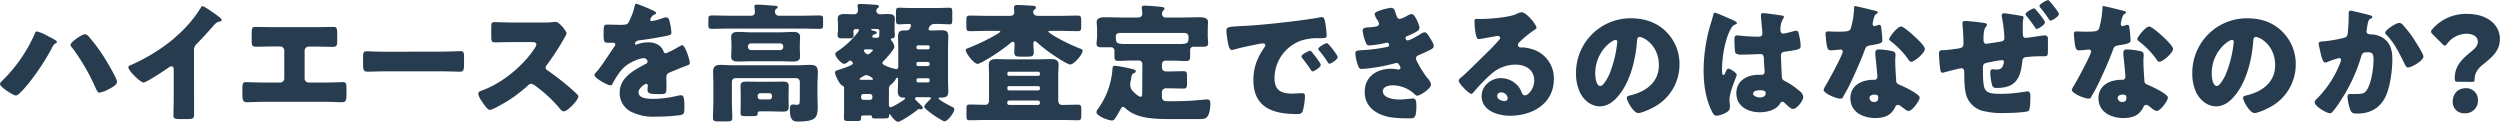
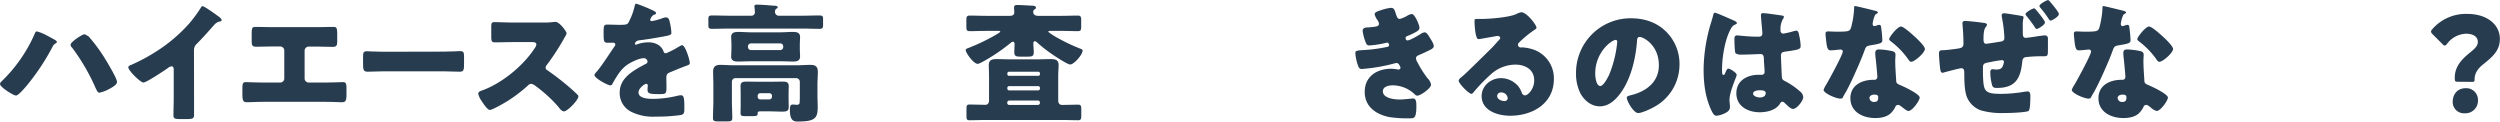
<svg xmlns="http://www.w3.org/2000/svg" viewBox="0 0 970.97 47.35">
  <defs>
    <style>
      .a {
        fill: #283c50;
      }
    </style>
  </defs>
  <g>
-     <path class="a" d="M18.12,13.75c.6.3,3.35,1.75,3.75,2.1a.89.89,0,0,1,.2.5c0,.25-.25.4-.45.5a2.63,2.63,0,0,0-1.25,1.4A88.28,88.28,0,0,1,10.76,32.8c-.75.9-3.55,4.3-4.55,4.3S0,33.85,0,32.6a1.58,1.58,0,0,1,.45-.85,57.79,57.79,0,0,0,13-18.55c.2-.5.4-1,.85-1A16.33,16.33,0,0,1,18.12,13.75Zm16.26.35a64.83,64.83,0,0,1,5.86,7.8c1,1.6,5.2,8.45,5.2,9.9,0,1.15-1.8,2.1-3.2,2.85A12.93,12.93,0,0,1,38.59,36c-.65,0-1.05-1-1.45-1.8A78.6,78.6,0,0,0,28,18.5a1.62,1.62,0,0,1-.6-1.1c0-1.1,4.5-4.1,5.5-4.1A2.05,2.05,0,0,1,34.38,14.1Z" />
+     <path class="a" d="M18.12,13.75c.6.3,3.35,1.75,3.75,2.1a.89.89,0,0,1,.2.5c0,.25-.25.4-.45.5a2.63,2.63,0,0,0-1.25,1.4A88.28,88.28,0,0,1,10.76,32.8c-.75.9-3.55,4.3-4.55,4.3S0,33.85,0,32.6a1.58,1.58,0,0,1,.45-.85,57.79,57.79,0,0,0,13-18.55c.2-.5.4-1,.85-1A16.33,16.33,0,0,1,18.12,13.75Zm16.26.35a64.83,64.83,0,0,1,5.86,7.8c1,1.6,5.2,8.45,5.2,9.9,0,1.15-1.8,2.1-3.2,2.85A12.93,12.93,0,0,1,38.59,36c-.65,0-1.05-1-1.45-1.8A78.6,78.6,0,0,0,28,18.5a1.62,1.62,0,0,1-.6-1.1c0-1.1,4.5-4.1,5.5-4.1Z" />
    <path class="a" d="M75.37,37.85c0,1.35,0,2.7,0,4,0,.9,0,1.85,0,2.8,0,1.55-.85,1.6-3.35,1.6H70.07c-2.35,0-2.7-.3-2.7-1.45,0-2.25.1-4.5.1-6.75V27c0-.75-.25-1.25-.9-1.25a3.4,3.4,0,0,0-1.46.75c-1.35.95-8.25,5.55-9.4,5.55s-5.86-4.6-5.86-5.9c0-.55.6-.75,1-.9A70.46,70.46,0,0,0,60.66,20,59.93,59.93,0,0,0,73.42,9.2,51.65,51.65,0,0,0,78,3c.1-.25.3-.6.65-.6.75,0,4.95,3.05,6.45,4.15.6.45,1,1,1,1.25s-.35.45-.65.55a3.18,3.18,0,0,0-1.8.85c-1.2,1.2-3.4,3.95-7.15,7.75a3.27,3.27,0,0,0-1.16,2.55Z" />
    <path class="a" d="M122.47,10.55c2.35,0,4.66-.1,7-.1,1.5,0,1.5.7,1.5,3.6V16c0,1.4-.1,2.2-1.7,2.2-2.2,0-4.41-.1-6.66-.1h-2.7a1.58,1.58,0,0,0-1.6,1.6V30.5a1.56,1.56,0,0,0,1.55,1.55h6.6c2.36,0,6.11-.15,6.66-.15,1.25,0,1.45.5,1.45,2.55V36c0,2.45,0,3.7-1.65,3.7-1.45,0-4.25-.15-6.46-.15H102.25c-2.2,0-5,.15-6.46.15-1.65,0-1.65-1.25-1.65-3.7V34.4c0-2,.2-2.5,1.4-2.5.61,0,4.36.15,6.71.15h6.61a1.56,1.56,0,0,0,1.55-1.55V19.65a1.58,1.58,0,0,0-1.6-1.6h-2.76c-2.2,0-4.4.1-6.6.1-1.6,0-1.7-.8-1.7-2.2V14c0-2.9,0-3.55,1.45-3.55,2.35,0,4.7.1,7.06.1Z" />
    <path class="a" d="M172.12,20.05c2.95,0,6.16-.2,6.61-.2,1.3,0,1.5.55,1.5,2v2.4c0,2.75,0,3.6-1.65,3.6-2,0-4.26-.15-6.46-.15h-23c-2.2,0-4.56.15-6.41.15-1.7,0-1.7-1-1.7-3.6V22c0-1.5.15-2.1,1.45-2.1.7,0,3.51.2,6.66.2Z" />
    <path class="a" d="M211.06,8.75a26.55,26.55,0,0,0,3.45-.15,10.53,10.53,0,0,1,1.25-.1c1.56,0,4.31,3.75,4.31,4.45a5.86,5.86,0,0,1-.75,1.55,93.15,93.15,0,0,1-7,10.8,1.37,1.37,0,0,0-.4.95,1.13,1.13,0,0,0,.7,1.05,103.56,103.56,0,0,1,9.11,7.1c.5.45,2.25,2,2.6,2.45a.71.71,0,0,1,.3.6c0,1.4-4.2,5.8-5.6,5.8-.75,0-1.4-.8-1.95-1.45a1,1,0,0,0-.25-.35,54.24,54.24,0,0,0-8.81-8.05,4,4,0,0,0-1.65-.85,1.76,1.76,0,0,0-1.26.6,57.19,57.19,0,0,1-7.85,6c-1.1.7-6,3.55-7,3.55S187.59,40,187,39.15a7.75,7.75,0,0,1-1.25-2.7c0-.75.7-1.05,1.3-1.25,7.75-2.75,16.06-9.5,20.57-16.4a3.45,3.45,0,0,0,.7-1.5c0-.85-.85-.95-1.7-.95h-7.61c-2.25,0-4.56.1-6.86.1-1.25,0-1.35-.6-1.35-2.4V10.7c0-1.75.1-2.1,1.3-2.1,2.3,0,4.61.15,6.91.15Z" />
    <path class="a" d="M253.25,3.9c.9.4,1.55.75,1.55,1.2s-.55.55-.9.65a3.24,3.24,0,0,0-1.35,1.9c0,.4.25.55.6.55a22.68,22.68,0,0,0,4.06-1.1,4.43,4.43,0,0,1,1.4-.35c1.1,0,1.35,1,1.55,1.95a22,22,0,0,1,.6,4.05c0,.75-.45.95-3.2,1.45s-6.16,1.1-9.26,1.45c-1.6.2-1.7,1.3-1.7,1.35,0,.25.25.35.45.35a1.59,1.59,0,0,0,.45-.15,12.48,12.48,0,0,1,4.25-.75,7.32,7.32,0,0,1,3.6.8,5,5,0,0,1,2.41,2.85.9.9,0,0,0,.85.6,28.49,28.49,0,0,0,4.65-2.35l1-.55a1.75,1.75,0,0,1,.65-.25c1.26,0,3,5.75,3,6.9,0,.65-.5.8-1.5,1.15-2.41.9-3.91,1.55-6.21,2.5-1.2.5-1.4.95-1.4,2.3,0,.6.05,1.8.05,2.9,0,3.2-.05,3.25-2.86,3.25-3.45,0-4.5-.15-4.5-1.7a12.26,12.26,0,0,1,.1-1.35v-.25a.63.63,0,0,0-.6-.7c-.5,0-3,1.6-3,3.35,0,2.5,4.25,2.5,6,2.5a42,42,0,0,0,9.31-1.25,6,6,0,0,1,1.25-.15c1.2,0,1.25,1.8,1.25,5,0,1.9-.1,2.4-1.55,2.7a68.35,68.35,0,0,1-9.71.6,18.8,18.8,0,0,1-8.76-1.6,8.12,8.12,0,0,1-5.1-7.75c0-4.7,3.55-7.4,7.21-9.55.85-.5,1.85-1,2.75-1.5.45-.2.85-.45.85-1A1.43,1.43,0,0,0,250,22.6c-1.9,0-5.36,1.75-6.86,2.9-2.35,1.85-3.85,4.5-5.3,7.1a.81.81,0,0,1-.75.55c-1.1,0-6.21-2.8-6.21-4,0-.4.3-.7.9-1.35,2.05-2.35,5.31-7.55,6.91-9.8a1.11,1.11,0,0,0,.3-.7.73.73,0,0,0-.75-.7c-.6,0-1.3,0-1.95,0-1.71,0-1.86-.15-1.86-3.9,0-3.1.2-3.15,1.81-3.15,1.1,0,2.9.1,4.55.1,2.45,0,2.9-.2,3.3-.9a24.71,24.71,0,0,0,2.36-6.2c.15-.75.25-1.1.75-1.1A61.11,61.11,0,0,1,253.25,3.9Z" />
    <path class="a" d="M311.66,6.1c2.2,0,4.4-.1,6.56-.1,1.2,0,1.45.3,1.45,1.3V9.75c0,1.1-.2,1.45-1.4,1.45-2.21,0-4.41-.1-6.61-.1H283.13c-2.2,0-4.35.1-6.55.1-1.26,0-1.46-.35-1.46-1.5V7.45c0-1.1.2-1.45,1.46-1.45,2.2,0,4.35.1,6.55.1h8.66a1.31,1.31,0,0,0,1.4-1.4c0-.4-.1-1.45-.15-1.85,0-.1-.05-.3-.05-.4,0-.65.65-.65,1.15-.65,1.15,0,4.41.25,5.66.35.2,0,.35.05.55.05.95,0,1.7.1,1.7.65,0,.25-.3.4-.6.6A1.26,1.26,0,0,0,301,4.6a1.47,1.47,0,0,0,1.35,1.5Zm-26,24.25a1.37,1.37,0,0,0-1.4,1.4V39.1c0,2.25.15,4.45.15,6.7,0,1.25-.55,1.35-2.25,1.35h-3.05c-1.65,0-2.2-.1-2.2-1.35,0-2.25.15-4.45.15-6.7V32.85c0-1.65-.1-3.3-.1-5,0-2,.95-2.65,2.8-2.65s3.45.15,5.15.15h24.73c1.65,0,3.35-.15,5-.15,1.35,0,3,.1,3,2.65,0,1.7-.15,3.35-.15,5V37.3c0,1.4.1,2.75.1,4.1,0,4.4-.81,5.8-7.81,5.8-1.4,0-3-.25-3-4.45,0-1.9.36-2.15,1.26-2.15.45,0,.95.1,1.45.1,1.1,0,1.1-.7,1.1-1.35,0-.4.05-.85.05-1.25V31.75a1.43,1.43,0,0,0-1.4-1.4Zm17.42-17.8c1.6,0,3.2-.15,4.81-.15,1.4,0,2.85.15,2.85,1.95,0,.9-.1,2-.1,3.2v1.2c0,1.25.1,2.3.1,3.2,0,1.75-1.35,1.95-2.7,1.95-1.66,0-3.31-.1-5-.1H291.64c-1.6,0-3.25.1-4.85.1-1.41,0-2.81-.15-2.81-1.9,0-.85.1-1.95.1-3.25v-1.2c0-1.3-.1-2.4-.1-3.2,0-1.85,1.5-1.95,2.91-1.95,1.6,0,3.2.15,4.75.15Zm-4.4,19.2c1.7,0,3.4-.05,5.1-.05,1.35,0,2.55,0,2.55,1.7,0,1.05-.05,2.1-.05,3.15v1.9c0,1,.05,2.1.05,3.15,0,1.7-1.2,1.75-2.55,1.75-1.7,0-3.4-.1-5.1-.1h-2.36c-1.9,0-2.05,0-2.05.85s-.4,1-1.9,1h-2.95c-1.5,0-1.8-.2-1.8-1.25s.05-1.75.05-2.65V36.55c0-1-.05-2.1-.05-3.15,0-1.7,1.2-1.7,2.55-1.7,1.7,0,3.4.05,5.1.05Zm-8.16-13.5a1.18,1.18,0,0,0,1.2,1.2H303a1.18,1.18,0,0,0,1.2-1.2v-.2a1.18,1.18,0,0,0-1.2-1.2H291.69a1.18,1.18,0,0,0-1.2,1.2Zm3.75,19.35a1,1,0,0,0,.95,1h3.66a1,1,0,0,0,.95-1v-.45a1,1,0,0,0-.95-.95h-3.66a1,1,0,0,0-.95.95Z" />
-     <path class="a" d="M335.53,44.85c-.95,0-1.1.1-1.1.85,0,1.2-.15,1.3-1.95,1.3h-2.7c-1.5,0-2-.1-2-1s.05-1.9.05-2.8v-8.5c0-.85,0-1.2-.7-1.45-.91-.3-2.81-3.9-2.81-5,0-.75.6-.9,1.31-1.1s5.65-1.75,5.65-2.5c0-.3-.55-1.1-1-1.1a1.33,1.33,0,0,0-.85.4,3.17,3.17,0,0,1-1.55.85c-1.05,0-3.46-2.65-3.46-3.85,0-.5.5-.8,1.26-1.3a33.19,33.19,0,0,0,6.9-6.35,5.53,5.53,0,0,0,1.05-1.55.46.46,0,0,0-.5-.45h-.75a.94.94,0,0,0-.95.9c0,.25.1.6.1,1.45,0,1.15-.65,1.25-2,1.25h-2.05c-1.51,0-2.16-.1-2.16-1.25a12.29,12.29,0,0,1,.1-1.4,5.43,5.43,0,0,0,.05-.9V9.7c0-.85-.1-1.65-.1-2.5,0-1.7,1.61-1.75,2.86-1.75s2.25.1,3.35.1a1.47,1.47,0,0,0,1.65-1.35c0-.35-.1-1.35-.15-1.7,0-.1,0-.25,0-.4,0-.55.6-.55,1-.55,1.4,0,3.81.15,5.21.25,1.15.1,2.1.1,2.1.7,0,.25-.25.4-.55.65a1.41,1.41,0,0,0-.5,1.05,1.45,1.45,0,0,0,1.5,1.35c.45,0,1.65-.1,2.7-.1,1.25,0,3,0,3,1.75,0,.8-.1,1.65-.1,2.5v1.7c0,.95.1,1.5.1,2.25s-.3,1.2-.81,1.2c-.19,0-.7,0-.7.45,0,.25.15.4.35.65a4.57,4.57,0,0,1,1,2.2c0,1.05-3.36,4.7-4.21,5.55a1.1,1.1,0,0,0-.45.8c0,1.1,5.06,2.35,5.36,2.35.65,0,.8-.55.8-1.1v-6.9c0-1.55-.1-3.15-.1-4.7,0-2.05.95-2.35,2.65-2.35h.9a1.14,1.14,0,0,0,.95-.55,3.52,3.52,0,0,0,.55-1.35c0-.5-.45-.6-.85-.6-1.3,0-2.6.15-3.9.15-1,0-1.1-.5-1.1-2.1V4.9c0-1.4.1-1.9,1.1-1.9,1.2,0,2.8.1,4.5.1h10.66c1.7,0,3.3-.1,4.51-.1,1,0,1.1.45,1.1,1.65v2.9c0,1.45-.1,1.9-1,1.9-1.3,0-3-.15-4.56-.15h-1.45a2.36,2.36,0,0,0-2.2,2c0,.2.15.55.85.55,1.45,0,2.9-.1,4.35-.1,1.66,0,2.46.55,2.46,2.3,0,1.6-.1,3.15-.1,4.75v12c0,1.6.1,3.15.1,4.75,0,2.25-1.3,2.35-2.91,2.35-.15,0-.3-.05-.45-.05a.39.39,0,0,0-.4.35c0,.65,4.61,3,5.41,3.4a1,1,0,0,1,.7.85c0,1.2-2.55,4.65-3.76,4.65a1.85,1.85,0,0,1-.95-.35,34.77,34.77,0,0,1-5.65-3.8c-.45-.35-1.3-1.1-1.3-1.45,0-.65.85-1.45,1.45-2.1l.4-.4c.1-.1.35-.3.45-.4s.25-.2.25-.4a.5.5,0,0,0-.55-.45H356a.62.62,0,0,0-.65.5c0,.4,1.25,1.55,1.65,1.9s1.41,1.3,1.41,1.75a.6.6,0,0,1-.6.55c-.35,0-.4-.1-.85-.1a.51.51,0,0,0-.41.15c-1.15,1-6.6,4.8-7.8,4.8-.95,0-2.46-2.05-3-2.8-.1-.15-.2-.2-.25-.2s-.2.3-.2.4v.35c0,.75-.5.95-1.85.95h-3.8c-1,0-1-.45-1-.7s-.2-.5-.5-.5ZM338.64,31c.25,0,.4-.1.4-.35s-1.55-1.45-2.55-1.45a2.33,2.33,0,0,0-1.36.5l-.9.55c-.25.15-.4.3-.4.45s.35.3.55.3Zm-4.21,6.85a1,1,0,0,0,.95.95h2.46a1,1,0,0,0,1-.95V37.5a1,1,0,0,0-1-1h-2.46a1,1,0,0,0-.95,1Zm2.11-18.7c-.36,0-1,0-1,.5s.91,1.45,1.51,1.45,2-1.45,2-1.6c0-.3-.95-.35-1.85-.35Zm2.2-7.9c-.15,0-.4.05-.4.25s.55.4.85.45c.55.1,1.3.3,1.3.75s-.45.55-.75.6a1.09,1.09,0,0,0-.95.9.45.45,0,0,0,.45.45h1.55a.73.73,0,0,0,.7-.75v-.3c0-.15.05-1.15.05-1.3a.85.85,0,0,0,0-.35c0-.3-.2-.65-.85-.7Zm6.5,29.2c0,.6.1,1.2.75,1.2a8.38,8.38,0,0,0,1.56-.7c.55-.3,4-2.25,4-2.7a.36.36,0,0,0-.4-.35h-.35c-1.55,0-2.1-.9-2.1-2.3s.1-2.75.1-4.15v-.7c0-.25,0-.55-.35-.55s-.35.2-.55.55A7.88,7.88,0,0,1,346,32.9c-.7.5-.75,1.15-.75,2.2Zm15.82-22.2a.62.62,0,0,0-.6-.65h-3.91a.62.62,0,0,0-.6.65v.25a.62.62,0,0,0,.6.65h3.91a.59.59,0,0,0,.6-.65Zm0,6.45a.62.62,0,0,0-.6-.65h-3.91a.62.62,0,0,0-.6.65V25a.62.62,0,0,0,.6.65h3.91a.62.62,0,0,0,.6-.65Zm0,6.35a.62.62,0,0,0-.6-.65h-3.91a.62.62,0,0,0-.6.65v.3a.62.62,0,0,0,.6.65h3.91a.62.62,0,0,0,.6-.65Z" />
    <path class="a" d="M382.83,12c-2.05,0-4.1.1-6.15.1-1.26,0-1.36-.45-1.36-2V8c0-1.45.1-1.95,1.36-1.95,2.05,0,4.1.1,6.15.1h9.41c.9,0,1.7-.3,1.7-1.35,0-.45-.1-1.35-.1-1.85,0-.8.45-1,1.15-1,1.85,0,3.86.15,5.71.25.85,0,1.65.15,1.65.8,0,.25-.15.45-.5.65a1,1,0,0,0-.55,1.05c0,1.15,1,1.45,1.95,1.45h9.16c2,0,4.1-.1,6.16-.1,1.25,0,1.35.5,1.35,2v2.05c0,1.6-.1,2-1.35,2-2.06,0-4.11-.1-6.16-.1h-4.25c-.55,0-1,0-1,.3s2.65,1.9,3.1,2.15a71,71,0,0,0,9.06,4.35c.8.3,1.15.4,1.15.9,0,1.5-3.35,5.35-4.81,5.35-1.15,0-6.5-3.6-7.7-4.45a59.61,59.61,0,0,1-5-3.95A2.09,2.09,0,0,0,402,16c-.6,0-.65.5-.65,1,0,1.05.15,2.15.15,3.25,0,1.6-.65,1.75-2.5,1.75h-2.56c-1.8,0-2.5-.15-2.5-1.75,0-1,.1-2.05.1-3.05,0-.4-.1-1-.6-1a1.6,1.6,0,0,0-.95.5,71.91,71.91,0,0,1-7.91,5.6c-.8.5-4.1,2.5-4.85,2.5-1.6,0-4.66-4.25-4.66-5.35,0-.5.6-.65,1.4-.95a78.74,78.74,0,0,0,9.11-4.3c.45-.25,2.91-1.6,2.91-1.9s-.4-.3-.8-.3Zm1.3,17.55c0-1.55-.1-3.1-.1-4.25,0-2,1.25-2.35,3-2.35s3.6.1,5.35.1h10.41c1.8,0,3.55-.1,5.36-.1s3,.35,3,2.35c0,1.2-.15,2.7-.15,4.25V39c0,.95.4,1.75,1.5,1.75,2.1,0,4.15-.1,6.26-.1,1.1,0,1.2.55,1.2,1.95V44.7c0,1.45-.1,2-1.2,2-2.11,0-4.26-.1-6.36-.1H382.93c-2.1,0-4.25.1-6.35.1-1.11,0-1.21-.45-1.21-1.75V42.3c0-1.25.1-1.7,1.21-1.7,2.05,0,4.1.1,6.15.1.95,0,1.4-.75,1.4-1.65Zm19.12-.1a.62.62,0,0,0,.65-.6v-.35a.66.66,0,0,0-.65-.65H391.89a.66.66,0,0,0-.65.65v.35a.62.62,0,0,0,.65.6Zm-11.36,4a.66.66,0,0,0-.65.65v.35a.66.66,0,0,0,.65.65h11.36a.66.66,0,0,0,.65-.65v-.35a.66.66,0,0,0-.65-.65Zm11.21,7.3a.78.78,0,0,0,.8-.75V39.8a.78.78,0,0,0-.8-.75H392a.78.78,0,0,0-.8.75V40a.75.75,0,0,0,.8.75Z" />
-     <path class="a" d="M443.69,24.9a1.4,1.4,0,0,0-1.4-1.4h-2.4c-1.85,0-3.71.15-5.61.15-1.3,0-1.45-.6-1.45-2.15V19.65a1.28,1.28,0,0,0-1.25-1.3h-3.7c-1,0-2-.1-2-1.3,0-.9.21-2,.21-2.85V12.05c0-1.7-.16-3-.16-3.5,0-1.85,2.21-1.85,3.56-1.85,2,0,4.05.1,6.05.1h6.36c.9,0,1.75-.35,1.75-1.45,0-.55-.2-2.2-.2-2.35,0-.75.55-.8,1.1-.8,1.45,0,4.26.25,5.76.4,1.15.1,1.95.15,1.95.8,0,.3-.2.45-.5.75a1.85,1.85,0,0,0-.45,1.35,1.37,1.37,0,0,0,1.55,1.3h6.71c2,0,4.05-.1,6.1-.1,1.3,0,3.51,0,3.51,1.85,0,.4-.1,2.1-.1,3.5V14c0,.9.15,2.1.15,2.85,0,1.2-.95,1.3-2,1.3h-3.7a1.26,1.26,0,0,0-1.3,1.3V22c0,1.15-.25,1.7-1.45,1.7-1.9,0-3.76-.15-5.61-.15h-2.5a1.43,1.43,0,0,0-1.4,1.4v1c0,1.3.6,1.8,1.9,1.8h.8c1.9,0,3.76-.1,5.61-.1,1.35,0,1.45.6,1.45,2.1v2.55c0,1.45-.1,2.1-1.35,2.1-1.9,0-3.81-.1-5.71-.1h-.9a1.57,1.57,0,0,0-1.8,1.8v1.5c0,1.2.7,1.7,1.85,1.7h2.9a109.11,109.11,0,0,0,11.46-.6,13.57,13.57,0,0,1,1.46-.1c1.05,0,1.15,1,1.15,1.85,0,1.45-.35,4.35-1.55,5.25-.75.55-1.66.55-3.71.55h-9.06c-7.75,0-14.36-.15-18.72-4.25-.25-.2-.55-.5-.9-.5s-.7.45-.85.75c-.55,1-1.5,2.75-2.15,3.65-.35.5-.65.9-1.3.9-1.25,0-6-1.7-6-3.25a2.53,2.53,0,0,1,.61-1.3,29.87,29.87,0,0,0,5.6-15.35c.05-.75.1-1.35,1-1.35a50,50,0,0,1,5,.85c1.95.45,3.05.6,3.05,1.3,0,.35-.35.6-.6.7-.9.4-.95.65-1.15,1.8a11.66,11.66,0,0,1-.25,1.35,5.34,5.34,0,0,0-.15,1.25,3.63,3.63,0,0,0,1.2,2.8c.5.55,2.15,2,2.85,2,.5,0,.6-.55.6-1.25Zm-8.76-12.1c-1,0-1.55.5-1.55,1.3,0,2.75.1,3,4.51,3h19.66c3.91,0,4.06-.3,4.06-2.9a1.44,1.44,0,0,0-1.55-1.4Z" />
-     <path class="a" d="M476.33,12c0-1.55.55-1.6,6.05-1.9,1-.05,2.15-.1,3.55-.2,6.31-.4,20.82-2,26.93-3.2a1.88,1.88,0,0,1,.5-.05c.9,0,1,.7,1.25,1.65a35,35,0,0,1,.65,5.55c0,.95-.55.95-2.7,1a20.47,20.47,0,0,0-7.16.9A15.55,15.55,0,0,0,495,30.3c0,4.75,2.51,6.05,6.91,6.05,1.25,0,2.9-.15,3.6-.15.95,0,1.31.15,1.31,1.1a22.66,22.66,0,0,1-.86,5.85c-.4,1-1.1,1.15-2.15,1.15-9.26,0-17-2.4-17-13.2,0-5,1.5-8.7,4.3-12.75a1.41,1.41,0,0,0,.3-.75c0-.45-.35-.75-.9-.75a17.89,17.89,0,0,0-2.7.45c-2.66.5-6.11,1.25-8.71,2a3.38,3.38,0,0,1-.7.1c-1.05,0-1.4-2.25-1.65-3.8A27.17,27.17,0,0,1,476.33,12Zm33.23,8.3c.65.75,3.4,4.15,3.4,4.9,0,1-2.7,2.55-3.2,2.55-.25,0-.35-.15-1-1.15-.95-1.45-2-2.75-3.06-4.15a.85.85,0,0,1-.25-.55c0-.7,2.81-2.2,3.36-2.2C509.06,19.65,509.36,20,509.56,20.25Zm10,1.85c0,1-2.65,2.6-3.21,2.6-.35,0-.6-.45-.75-.7a38.93,38.93,0,0,0-3.2-4.35,1.57,1.57,0,0,1-.4-.75c0-.65,2.75-2.2,3.35-2.2S519.52,21.45,519.52,22.1Z" />
    <path class="a" d="M542.14,5.4c.55,1.7.9,1.95,1.55,1.95a11.72,11.72,0,0,0,2.81-1.2,4.3,4.3,0,0,1,1.85-.7c1.1,0,2.95,4.15,2.95,5.35,0,.8-.65,1.2-1.25,1.55a25.24,25.24,0,0,1-3.1,1.5c-.4.15-1.05.4-1.05.85s.2,1,.75,1c1,0,4.15-1.9,5.1-2.5a3.55,3.55,0,0,1,1.55-.65c.75,0,1.35,1,1.85,1.8.86,1.35,1.71,2.7,1.71,3.55s-1,1.3-2.71,2.1c-1,.5-2.15,1-3.2,1.45-.6.25-1,.6-1,1.25a3.62,3.62,0,0,0,.6,1.55,40.47,40.47,0,0,0,3.85,6.1,4.75,4.75,0,0,1,1.41,2.55c0,1.35-4.06,4.25-5.36,4.25-.45,0-.75-.25-1.4-.9a12.4,12.4,0,0,0-8.21-3.1c-1.45,0-3.75.45-3.75,2.3,0,2.75,4.55,3.2,6.55,3.2A32.4,32.4,0,0,0,547,38.4c.55,0,1.4-.15,1.65-.15,1.2,0,1.45.8,1.45,2.9,0,4.75-.85,4.8-2.35,4.8a47.48,47.48,0,0,1-8-.45c-5.21-1-9.71-4-9.71-9.8,0-6.05,4.75-9,10.31-9A16.44,16.44,0,0,1,543,27h.2a.76.76,0,0,0,.75-.7,3.42,3.42,0,0,0-.55-1.15,1.21,1.21,0,0,0-1-.7,2.88,2.88,0,0,0-.5.1,68.83,68.83,0,0,1-13,2.25c-.9,0-1.2-.55-1.5-1.45a17.08,17.08,0,0,1-1-4.7c0-.7.2-1,2.25-1.15a62.65,62.65,0,0,0,10.21-1.3.75.75,0,0,0,.65-.75c0-.4-.35-.9-.75-.9a5.57,5.57,0,0,0-.65.15,40.14,40.14,0,0,1-6.31.95c-.85,0-1.1-.5-1.4-1.25A18.25,18.25,0,0,1,529.23,12c0-.75.45-1.3,1.8-1.35.75,0,2.1-.15,3.1-.3s1.46-.45,1.46-1.2a4.1,4.1,0,0,0-.71-1.5,6.15,6.15,0,0,1-1-2.15c0-.8,1.56-1.25,2.21-1.45a17.38,17.38,0,0,1,4.1-1C541.44,3.05,541.64,3.8,542.14,5.4Z" />
    <path class="a" d="M596.75,10.75c0,.3-.3.55-.55.7A41.9,41.9,0,0,0,590,16.5a1.31,1.31,0,0,0-.45.9,1.11,1.11,0,0,0,1.15,1.05c.15,0,.35-.05.55-.05a16.57,16.57,0,0,1,3.5.6,11.79,11.79,0,0,1,8.76,11.65c0,9.55-8.26,14.3-17,14.3-4.71,0-11.06-1.9-11.06-7.65,0-4,3.65-6.95,7.5-6.95a8.84,8.84,0,0,1,6.76,3.2,8.7,8.7,0,0,1,1.35,2.5,1.4,1.4,0,0,0,1.2,1c1.2,0,3.61-2.5,3.61-5.8,0-4.25-3.46-6.15-7.31-6.15A14.29,14.29,0,0,0,579,28.9a66.55,66.55,0,0,0-6.16,6.3c-.7.9-1.1,1.25-1.3,1.25-1.15,0-5-4.1-5-5.05,0-.6.5-1,1.55-1.85,1.25-1,9.56-9.25,11.31-10.95.95-1,1.7-1.85,2.55-2.8.35-.35.7-.65.7-1.15s-.8-.7-1-.7-5.6,1-6.91,1.2a2.43,2.43,0,0,1-.6,0c-1.15,0-1.45-5.65-1.45-6.6V8.1c0-.75.15-.75,1.6-.75h1.16c3.25,0,10.41-.6,13.26-1.8a7.75,7.75,0,0,1,2.15-.8C592.94,4.75,596.75,9.65,596.75,10.75ZM583.08,35.9a1.44,1.44,0,0,0-1.6,1.35c0,1.35,1.7,2,2.85,2a1.18,1.18,0,0,0,1.25-1.1A2.49,2.49,0,0,0,583.08,35.9Z" />
    <path class="a" d="M647,12.2a17.59,17.59,0,0,1,5.3,12.85,18.73,18.73,0,0,1-10.06,16.6c-1.25.7-4.55,2.25-6,2.25-1.76,0-4.41-4.6-4.41-6,0-.45.45-.65,1.9-1,5.81-1.5,10.56-5.15,10.56-11.55,0-7.85-6-11-7.5-11-.85,0-1,.9-1,1.8-.56,7-2.56,15.45-7.16,21-1.85,2.25-4.26,4.15-7.26,4.15-3.35,0-6.11-2.3-7.61-5.15a16.92,16.92,0,0,1-1.65-7.5A21.19,21.19,0,0,1,633.43,7.1C638.54,7.1,643.34,8.6,647,12.2ZM619.57,28.55c0,1.2.3,4.85,2,4.85,1.2,0,2.9-3.3,3.4-4.35a44.92,44.92,0,0,0,3.16-12.8c0-.4-.2-.75-.65-.75C626.08,15.5,619.57,20.1,619.57,28.55Z" />
    <path class="a" d="M664.06,10.45c.45-1.6.9-2.85,1.31-4.5.1-.45.25-1,.75-1s6.35,2.6,7.25,3,1.2.7,1.2,1-.2.4-.45.5c-1.3.5-1.65,1.25-2.3,2.55-1.9,3.85-3,10.2-3,15,0,1.05,0,2.1.5,2.1s.55-.35.7-.65c.5-1.2.8-1.8,1.25-1.8.7,0,3.25,1.65,3.25,2.4s-2.8,6.4-2.8,9.8c0,.55.1,1.4.15,2a5.74,5.74,0,0,1,0,.9c0,1.35-1.55,2.1-2.65,2.55a8.7,8.7,0,0,1-2.55.65c-.9,0-1.35-.8-1.91-1.9-2.4-5-3.1-10.5-3.1-16A63.61,63.61,0,0,1,664.06,10.45Zm28.13-4.4c.25,0,.65.15.65.5a1.72,1.72,0,0,1-.4.9,7.87,7.87,0,0,0-.9,4.4,1.05,1.05,0,0,0,1.1,1.2,32.57,32.57,0,0,0,3.71-.85,7.89,7.89,0,0,1,1.3-.3c.75,0,1,1,1.1,1.75a21.3,21.3,0,0,1,.6,4.15c0,1.25-.45,1.5-6,2.25-1.1.15-1.65.4-1.65,1.65,0,.65.3,7.45.35,8.15.1,1.2.55,1.3,1.8,1.95a28.88,28.88,0,0,1,5.36,3.8,3,3,0,0,1,1.15,2.1c0,1.4-2.45,4.6-3.95,4.6-.75,0-1.51-.65-2.56-1.65-.2-.2-.4-.35-.6-.55a1.52,1.52,0,0,0-1-.6c-.45,0-.6.25-.95.8-1.55,2.5-5.05,3.3-7.81,3.3-4.55,0-9.11-2.25-9.11-7.4,0-4.9,4.21-7.15,8.61-7.15h1.15a1.09,1.09,0,0,0,1.2-1.25c0-1.15-.25-3.5-.25-4.3,0-1.7-.2-2.5-1.3-2.5-.9,0-4.35.2-6.45.2h-.75a3.92,3.92,0,0,1-2.51-.5c-.4-.5-.45-4.7-.45-5.6,0-.65.15-1.35,1-1.35.29,0,1.85.15,2.3.2,2.05.2,4.1.3,6.1.3.8,0,1.45-.3,1.45-1.2,0-1.05-.55-6-.55-7.1,0-.6.2-.85.8-.85C685.79,5.1,690.94,5.85,692.19,6.05Zm-11.31,30.3c0,1,1.6,1.5,2.65,1.5s2.26-.4,2.26-1.75c0-1-1.56-1.05-2.31-1.05S680.88,35.25,680.88,36.35Z" />
    <path class="a" d="M728.18,4.15c.6.15,1.15.35,1.15.65s-.35.5-1,.9a9.64,9.64,0,0,0-.9,2.8,2.25,2.25,0,0,0-.1.4c0,.15,0,.35,0,.55a.7.7,0,0,0,.6.7,5.2,5.2,0,0,0,1.1-.3,2.63,2.63,0,0,1,.85-.2c.45,0,.6.25.7.75a48.38,48.38,0,0,1,.5,5.2c0,1.15-.7,1.35-4.6,2-1.76.3-1.81.65-2.41,2.25-.85,2.3-1.8,4.55-2.8,6.8-1.3,2.95-2.65,5.95-4.2,8.8-.4.7-.9,1.5-1.2,2.1a1,1,0,0,1-1.11.75c-1.7,0-6.5-2.1-6.5-3.4a8.68,8.68,0,0,1,1-2c1-1.7,6.46-11.65,6.46-12.9a.79.79,0,0,0-.85-.75c-.31,0-1.31.1-1.66.15-.55.05-1.6.15-2.2.15-1,0-1.5-.45-1.85-4.7-.05-.4-.15-1.3-.15-1.75,0-.7.4-.9,1-.9.85,0,2.05.1,3.15.1,4.56,0,5.21-.1,5.71-1.4a33.35,33.35,0,0,0,1.25-7.75c0-.4,0-.8.35-.8C721.17,2.4,727.18,3.9,728.18,4.15Zm6.7,15.7c.86.2,1.31.55,1.31,1.45,0,.5-.1,1.4-.1,2.3,0,2.5.2,4.95.35,7.4,0,1.2.3,1.5,1.45,2,1.4.55,7.7,3.5,7.7,4.9,0,1.1-2.8,5.2-4.4,5.2-.4,0-1.1-.45-2.2-1.3-.3-.25-.6-.5-1-.75a1.14,1.14,0,0,0-.8-.3,1.11,1.11,0,0,0-1.1.85,8.86,8.86,0,0,1-1.71,2.35c-1.55,1.5-3.95,1.9-6,1.9-4.76,0-9.71-2.3-9.71-7.7,0-5,4.4-7.15,8.86-7.15h.4a1.1,1.1,0,0,0,1.2-1.2c0-.85-.45-5.3-.6-6.8a18.63,18.63,0,0,1-.2-2.35c0-1.05.4-1.45,1.5-1.45A29.21,29.21,0,0,1,734.88,19.85Zm-8.8,18.25a1.69,1.69,0,0,0,1.85,1.5c1.15,0,1.55-.6,1.55-1.65,0-.65-.05-1.2-1.5-1.2C727.13,36.75,726.08,37.1,726.08,38.1Zm17.21-24.2c1.15,1,4.31,4,4.31,5.1,0,1.55-4.06,5-5.31,5-.6,0-1-.75-1.4-1.3a31.6,31.6,0,0,0-6.26-6.45c-.4-.3-.9-.65-.9-1.05,0-.8,3.21-4.9,4.61-4.9C739.29,10.3,742.49,13.15,743.29,13.9Z" />
    <path class="a" d="M770.47,8.9c.35,0,1.25.2,1.25.65a1.9,1.9,0,0,1-.5,1c-.85,1-.85,3.55-.85,4.85,0,.6.1,1.6,1,1.6.45,0,5.36-.8,5.71-.85,1-.2,1.4-.55,1.4-1.5a52.56,52.56,0,0,0-.95-7.85,4.93,4.93,0,0,1-.1-.85c0-.6.5-.8,1-.8s5.55.8,6.5,1c.3,0,1,.15,1,.55a4,4,0,0,1-.15.75,14.09,14.09,0,0,0-.15,2.8v2.3c0,1.35.1,2.15,1.15,2.15.46,0,2.86-.35,3.56-.45.85-.15,3.2-.5,3.9-.5a1.1,1.1,0,0,1,1.15,1.15c0,1.15,0,2.2,0,3.8,0,3.05,0,3.15-1.7,3.15h-1.1a54.29,54.29,0,0,0-5.9.35c-1,.25-1.16.85-1.26,1.7-.65,6.5-2.6,10.25-9.81,10.25-.8,0-1.4,0-1.85-.85A20.27,20.27,0,0,1,773,28c0-.6.25-1.1.85-1.1s1,.1,1.5.1c1.31,0,2.16-.3,2.61-1.6a6.71,6.71,0,0,0,.35-1.35c0-.1-.1-.7-.65-.7a38.94,38.94,0,0,0-4.36.7c-2.75.5-3.15.6-3.15,2.3v.75c0,1.75,0,5.7.65,7.2.7,1.75,2.55,2.15,6.16,2.15a53.46,53.46,0,0,0,8.9-.75c.35-.05,1.41-.2,1.71-.2.8,0,1,1,1,1.55,0,3-.15,5.5-.65,6s-5.61.85-9.71.85a29.57,29.57,0,0,1-8.91-1.05,9.22,9.22,0,0,1-5.51-5.5c-.9-2.75-.85-6.35-.9-9.25,0-.8-.15-1.6-1.15-1.6-.6,0-5.71,1.35-6.61,1.6a1.54,1.54,0,0,1-.65.15c-.75,0-.9-.75-1.1-2.95-.15-1.5-.3-3.55-.3-4.45,0-1.25.5-1.35,1.55-1.35h.1c.95,0,5-.5,6.06-.7s1.8-.5,1.8-1.9c0-2-.15-5-.35-7,0-.25-.05-.55-.05-.85,0-.65.35-.9,1-.9C764.11,8.1,769.37,8.7,770.47,8.9Zm20.32-5.05c.6.7,3.45,4.1,3.45,4.85,0,1-2.7,2.55-3.2,2.55-.3,0-.5-.35-.75-.7a50.48,50.48,0,0,0-3.1-4.2,2,2,0,0,1-.51-.85c0-.7,2.76-2.25,3.31-2.25C790.29,3.25,790.54,3.55,790.79,3.85ZM796.14.6c.65.7,3.51,4.1,3.51,4.85,0,1-2.65,2.55-3.21,2.55-.3,0-.5-.3-.75-.65A39.94,39.94,0,0,0,792.44,3a1.39,1.39,0,0,1-.35-.65c0-.8,2.85-2.3,3.3-2.3C795.64,0,796,.4,796.14.6Z" />
    <path class="a" d="M824.57,4.15c.6.15,1.15.35,1.15.65s-.35.5-1,.9a9.64,9.64,0,0,0-.9,2.8,2.25,2.25,0,0,0-.1.4c0,.15,0,.35,0,.55a.7.7,0,0,0,.6.7,5.2,5.2,0,0,0,1.1-.3,2.63,2.63,0,0,1,.86-.2c.45,0,.6.25.7.75a48.38,48.38,0,0,1,.5,5.2c0,1.15-.7,1.35-4.61,2-1.75.3-1.8.65-2.4,2.25-.85,2.3-1.8,4.55-2.8,6.8-1.3,2.95-2.66,5.95-4.21,8.8-.4.7-.9,1.5-1.2,2.1s-.45.75-1.1.75c-1.7,0-6.51-2.1-6.51-3.4a8.39,8.39,0,0,1,1.06-2c1-1.7,6.45-11.65,6.45-12.9a.79.79,0,0,0-.85-.75c-.3,0-1.3.1-1.65.15-.55.05-1.6.15-2.2.15-1.05,0-1.5-.45-1.86-4.7-.05-.4-.14-1.3-.14-1.75,0-.7.4-.9,1-.9.85,0,2,.1,3.15.1,4.55,0,5.2-.1,5.7-1.4a33.38,33.38,0,0,0,1.26-7.75c0-.4,0-.8.35-.8C817.57,2.4,823.57,3.9,824.57,4.15Zm6.71,15.7c.85.2,1.3.55,1.3,1.45,0,.5-.1,1.4-.1,2.3,0,2.5.2,4.95.35,7.4,0,1.2.3,1.5,1.45,2,1.4.55,7.71,3.5,7.71,4.9,0,1.1-2.8,5.2-4.4,5.2a5.36,5.36,0,0,1-2.21-1.3c-.3-.25-.6-.5-1-.75a1.14,1.14,0,0,0-.8-.3,1.11,1.11,0,0,0-1.1.85,8.83,8.83,0,0,1-1.7,2.35c-1.55,1.5-4,1.9-6.06,1.9-4.75,0-9.71-2.3-9.71-7.7,0-5,4.41-7.15,8.86-7.15h.4a1.1,1.1,0,0,0,1.2-1.2c0-.85-.45-5.3-.6-6.8a18.63,18.63,0,0,1-.2-2.35c0-1.05.4-1.45,1.5-1.45A29.19,29.19,0,0,1,831.28,19.85ZM822.47,38.1a1.69,1.69,0,0,0,1.85,1.5c1.15,0,1.56-.6,1.56-1.65,0-.65-.06-1.2-1.51-1.2C823.52,36.75,822.47,37.1,822.47,38.1Zm17.22-24.2c1.15,1,4.3,4,4.3,5.1,0,1.55-4,5-5.3,5-.6,0-1.05-.75-1.4-1.3A32.13,32.13,0,0,0,831,16.25c-.4-.3-.9-.65-.9-1.05,0-.8,3.2-4.9,4.6-4.9C835.68,10.3,838.89,13.15,839.69,13.9Z" />
-     <path class="a" d="M886.33,12.2a17.56,17.56,0,0,1,5.31,12.85,18.73,18.73,0,0,1-10.06,16.6c-1.25.7-4.55,2.25-6,2.25-1.75,0-4.4-4.6-4.4-6,0-.45.45-.65,1.9-1,5.81-1.5,10.56-5.15,10.56-11.55,0-7.85-6-11-7.51-11-.85,0-.95.9-1,1.8-.55,7-2.55,15.45-7.15,21-1.85,2.25-4.26,4.15-7.26,4.15-3.35,0-6.11-2.3-7.61-5.15a16.92,16.92,0,0,1-1.65-7.5A21.19,21.19,0,0,1,872.82,7.1C877.93,7.1,882.73,8.6,886.33,12.2ZM859,28.55c0,1.2.3,4.85,2,4.85,1.2,0,2.9-3.3,3.4-4.35a44.92,44.92,0,0,0,3.16-12.8c0-.4-.2-.75-.65-.75C865.46,15.5,859,20.1,859,28.55Z" />
-     <path class="a" d="M920.07,5.8c.75.2,1.3.35,1.3.8s-.4.55-.75.7c-.85.4-1,1.75-1.25,3.2l-.15,1c-.05.3-.1.55-.1.65a1,1,0,0,0,.5.95,2.76,2.76,0,0,0,1.2.25A9.32,9.32,0,0,1,925,14.4c3.31,1.85,4.16,5,4.16,8.55,0,4.45-.9,11.75-3.16,15.55-2.4,4-5.95,5.6-10.56,5.6-1.45,0-2.1-.15-2.6-1.4a19.4,19.4,0,0,1-1.1-5.05c0-.65.25-1.15,1-1.15s1.4,0,2.1,0c3.06,0,3.71-.25,4.76-2.15,1.45-2.65,2.25-8,2.25-11,0-2.35-.35-3.05-2.25-3.05-1.7,0-2.15.2-2.6,1.85a63.85,63.85,0,0,1-7.71,16.6,37.38,37.38,0,0,1-3.55,4.9,1.33,1.33,0,0,1-.86.35c-1.1,0-5.9-2.65-5.9-4.3,0-.5.55-1.05,1-1.5a39.5,39.5,0,0,0,9-14,2.75,2.75,0,0,0,.25-.9.7.7,0,0,0-.8-.75A33,33,0,0,0,904.1,24a2.12,2.12,0,0,1-1,.3c-.85,0-1.4-1.9-1.8-3.65-.25-1.15-.75-3.15-.75-3.65,0-.75.55-.85,1.85-.95a49.65,49.65,0,0,0,7.71-1.3c1-.2,1.55-.55,1.7-1.65a68,68,0,0,0,.4-7.2V5.15c0-.5.1-1,.7-1S919.12,5.55,920.07,5.8Zm13.36,4.1a43.61,43.61,0,0,1,3.91,5c.1.2.3.45.5.8,1.15,1.8,3.4,5.4,3.4,6.25,0,1.6-4.61,4.25-6,4.25-.7,0-1-.8-1.3-1.35-2-4-3.8-7.9-7-11.25-.2-.2-.56-.55-.56-.85,0-1.15,4.21-3.85,5.46-3.85A2.14,2.14,0,0,1,933.43,9.9Z" />
    <path class="a" d="M954.25,31.75c-.75,0-.85-.4-.85-1.55,0-4.6,3-7.4,6.06-9.9,1.6-1.3,2.9-2.45,2.9-4,0-2.05-1.75-3.2-4.6-3.2a9.6,9.6,0,0,0-7.26,3.8c-.4.5-.65.8-1,.8s-.55-.25-1-.7l-3.66-3.65c-.45-.45-.65-.75-.65-1.1s.2-.6.6-1.05a17.28,17.28,0,0,1,13.47-5.8c7.75,0,12.66,4.2,12.66,9.7,0,4.6-2.8,6.9-6.61,10-2,1.55-3.2,3.5-3.2,5.6,0,.9-.1,1.1-.9,1.1Zm8.16,7.1a4.89,4.89,0,0,1-5.2,5.15,4.37,4.37,0,0,1-4.61-4.4c0-3,1.8-5.35,5.11-5.35A4.52,4.52,0,0,1,962.41,38.85Z" />
  </g>
</svg>